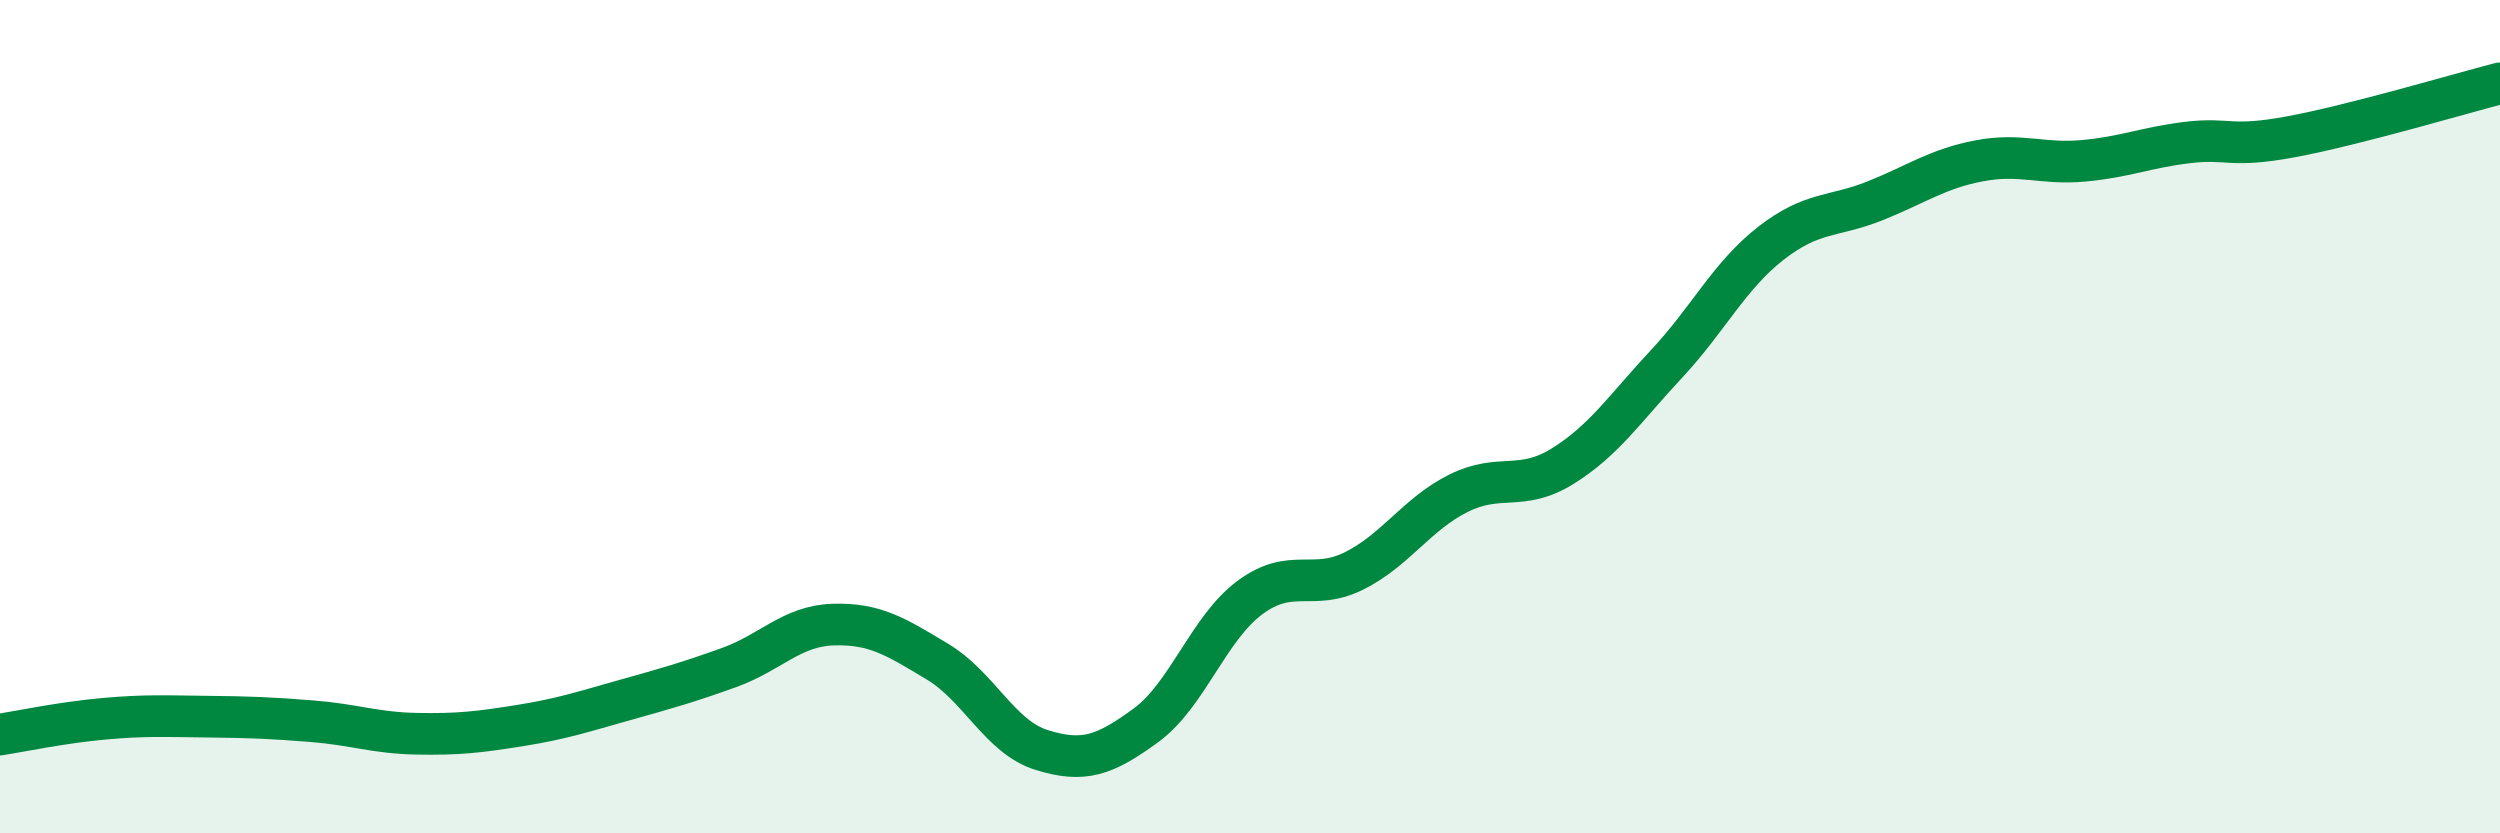
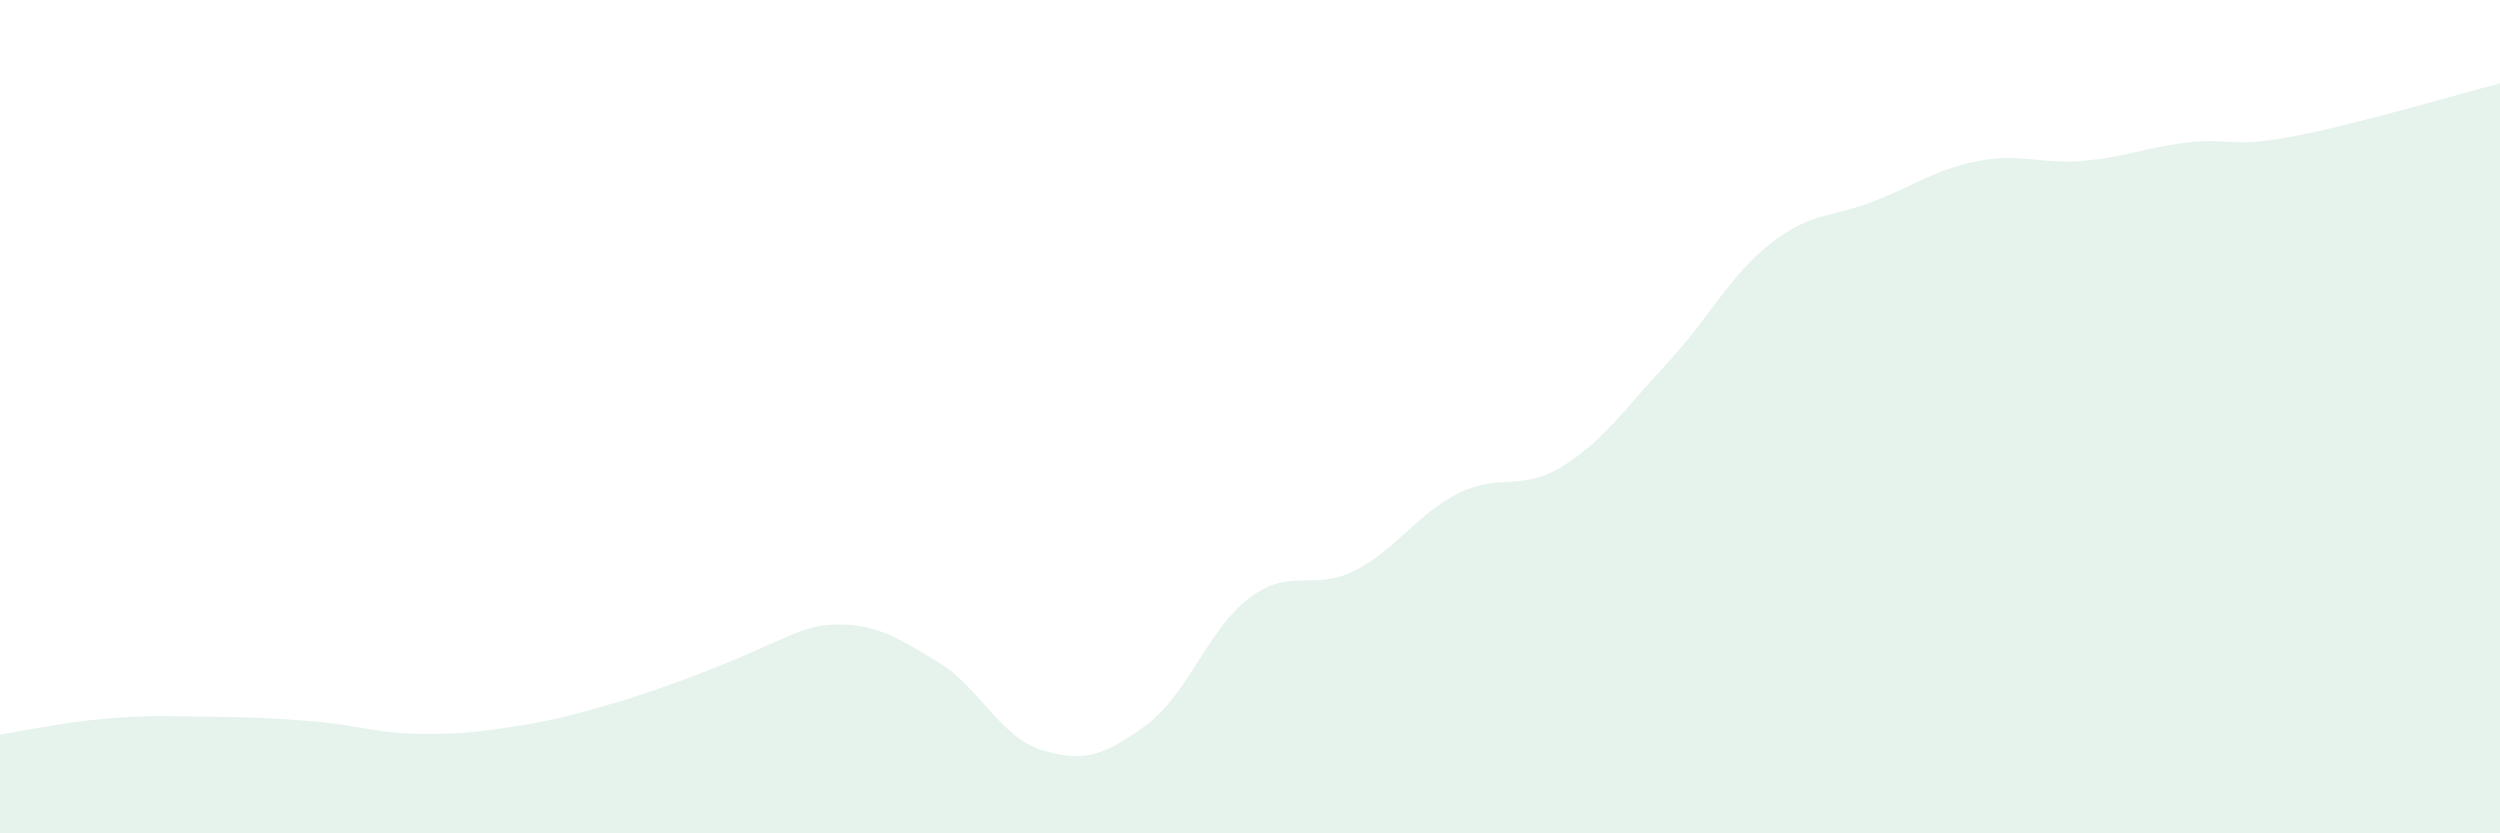
<svg xmlns="http://www.w3.org/2000/svg" width="60" height="20" viewBox="0 0 60 20">
-   <path d="M 0,17.63 C 0.5,17.55 1.5,17.34 2.5,17.25 C 3.5,17.16 4,17.19 5,17.2 C 6,17.21 6.5,17.23 7.5,17.31 C 8.5,17.39 9,17.59 10,17.61 C 11,17.63 11.5,17.57 12.5,17.41 C 13.5,17.25 14,17.08 15,16.8 C 16,16.52 16.5,16.38 17.5,16.02 C 18.5,15.66 19,15.02 20,14.99 C 21,14.96 21.5,15.28 22.5,15.88 C 23.5,16.48 24,17.69 25,18 C 26,18.31 26.5,18.14 27.5,17.41 C 28.5,16.68 29,15.08 30,14.34 C 31,13.6 31.5,14.2 32.5,13.7 C 33.5,13.2 34,12.34 35,11.84 C 36,11.34 36.5,11.81 37.5,11.19 C 38.5,10.57 39,9.8 40,8.73 C 41,7.66 41.5,6.62 42.5,5.84 C 43.5,5.06 44,5.22 45,4.82 C 46,4.42 46.5,4.05 47.5,3.86 C 48.5,3.67 49,3.95 50,3.86 C 51,3.77 51.5,3.54 52.5,3.42 C 53.5,3.3 53.5,3.56 55,3.28 C 56.5,3 59,2.26 60,2L60 20L0 20Z" fill="#008740" opacity="0.1" stroke-linecap="round" stroke-linejoin="round" />
-   <path d="M 0,17.63 C 0.5,17.55 1.5,17.34 2.5,17.25 C 3.5,17.16 4,17.19 5,17.2 C 6,17.21 6.5,17.23 7.5,17.31 C 8.5,17.39 9,17.59 10,17.61 C 11,17.63 11.5,17.57 12.5,17.41 C 13.5,17.25 14,17.08 15,16.8 C 16,16.52 16.5,16.38 17.5,16.02 C 18.5,15.66 19,15.02 20,14.99 C 21,14.96 21.5,15.28 22.5,15.88 C 23.5,16.48 24,17.69 25,18 C 26,18.31 26.5,18.14 27.5,17.41 C 28.5,16.68 29,15.08 30,14.34 C 31,13.6 31.5,14.2 32.5,13.7 C 33.5,13.2 34,12.34 35,11.84 C 36,11.34 36.5,11.81 37.5,11.19 C 38.5,10.57 39,9.8 40,8.73 C 41,7.66 41.5,6.62 42.5,5.84 C 43.5,5.06 44,5.22 45,4.82 C 46,4.42 46.5,4.05 47.5,3.86 C 48.5,3.67 49,3.95 50,3.86 C 51,3.77 51.5,3.54 52.5,3.42 C 53.5,3.3 53.5,3.56 55,3.28 C 56.5,3 59,2.26 60,2" stroke="#008740" stroke-width="1" fill="none" stroke-linecap="round" stroke-linejoin="round" />
+   <path d="M 0,17.63 C 0.5,17.55 1.5,17.34 2.5,17.25 C 3.5,17.16 4,17.19 5,17.2 C 6,17.21 6.5,17.23 7.5,17.31 C 8.5,17.39 9,17.59 10,17.61 C 11,17.63 11.5,17.57 12.5,17.41 C 13.5,17.25 14,17.08 15,16.8 C 18.5,15.66 19,15.02 20,14.99 C 21,14.96 21.5,15.28 22.5,15.88 C 23.5,16.48 24,17.69 25,18 C 26,18.31 26.5,18.14 27.5,17.41 C 28.5,16.68 29,15.08 30,14.34 C 31,13.6 31.5,14.2 32.5,13.7 C 33.5,13.2 34,12.34 35,11.84 C 36,11.34 36.5,11.81 37.5,11.19 C 38.5,10.57 39,9.8 40,8.73 C 41,7.66 41.5,6.62 42.5,5.84 C 43.5,5.06 44,5.22 45,4.82 C 46,4.42 46.5,4.05 47.5,3.86 C 48.5,3.67 49,3.95 50,3.86 C 51,3.77 51.5,3.54 52.5,3.42 C 53.5,3.3 53.5,3.56 55,3.28 C 56.5,3 59,2.26 60,2L60 20L0 20Z" fill="#008740" opacity="0.1" stroke-linecap="round" stroke-linejoin="round" />
</svg>